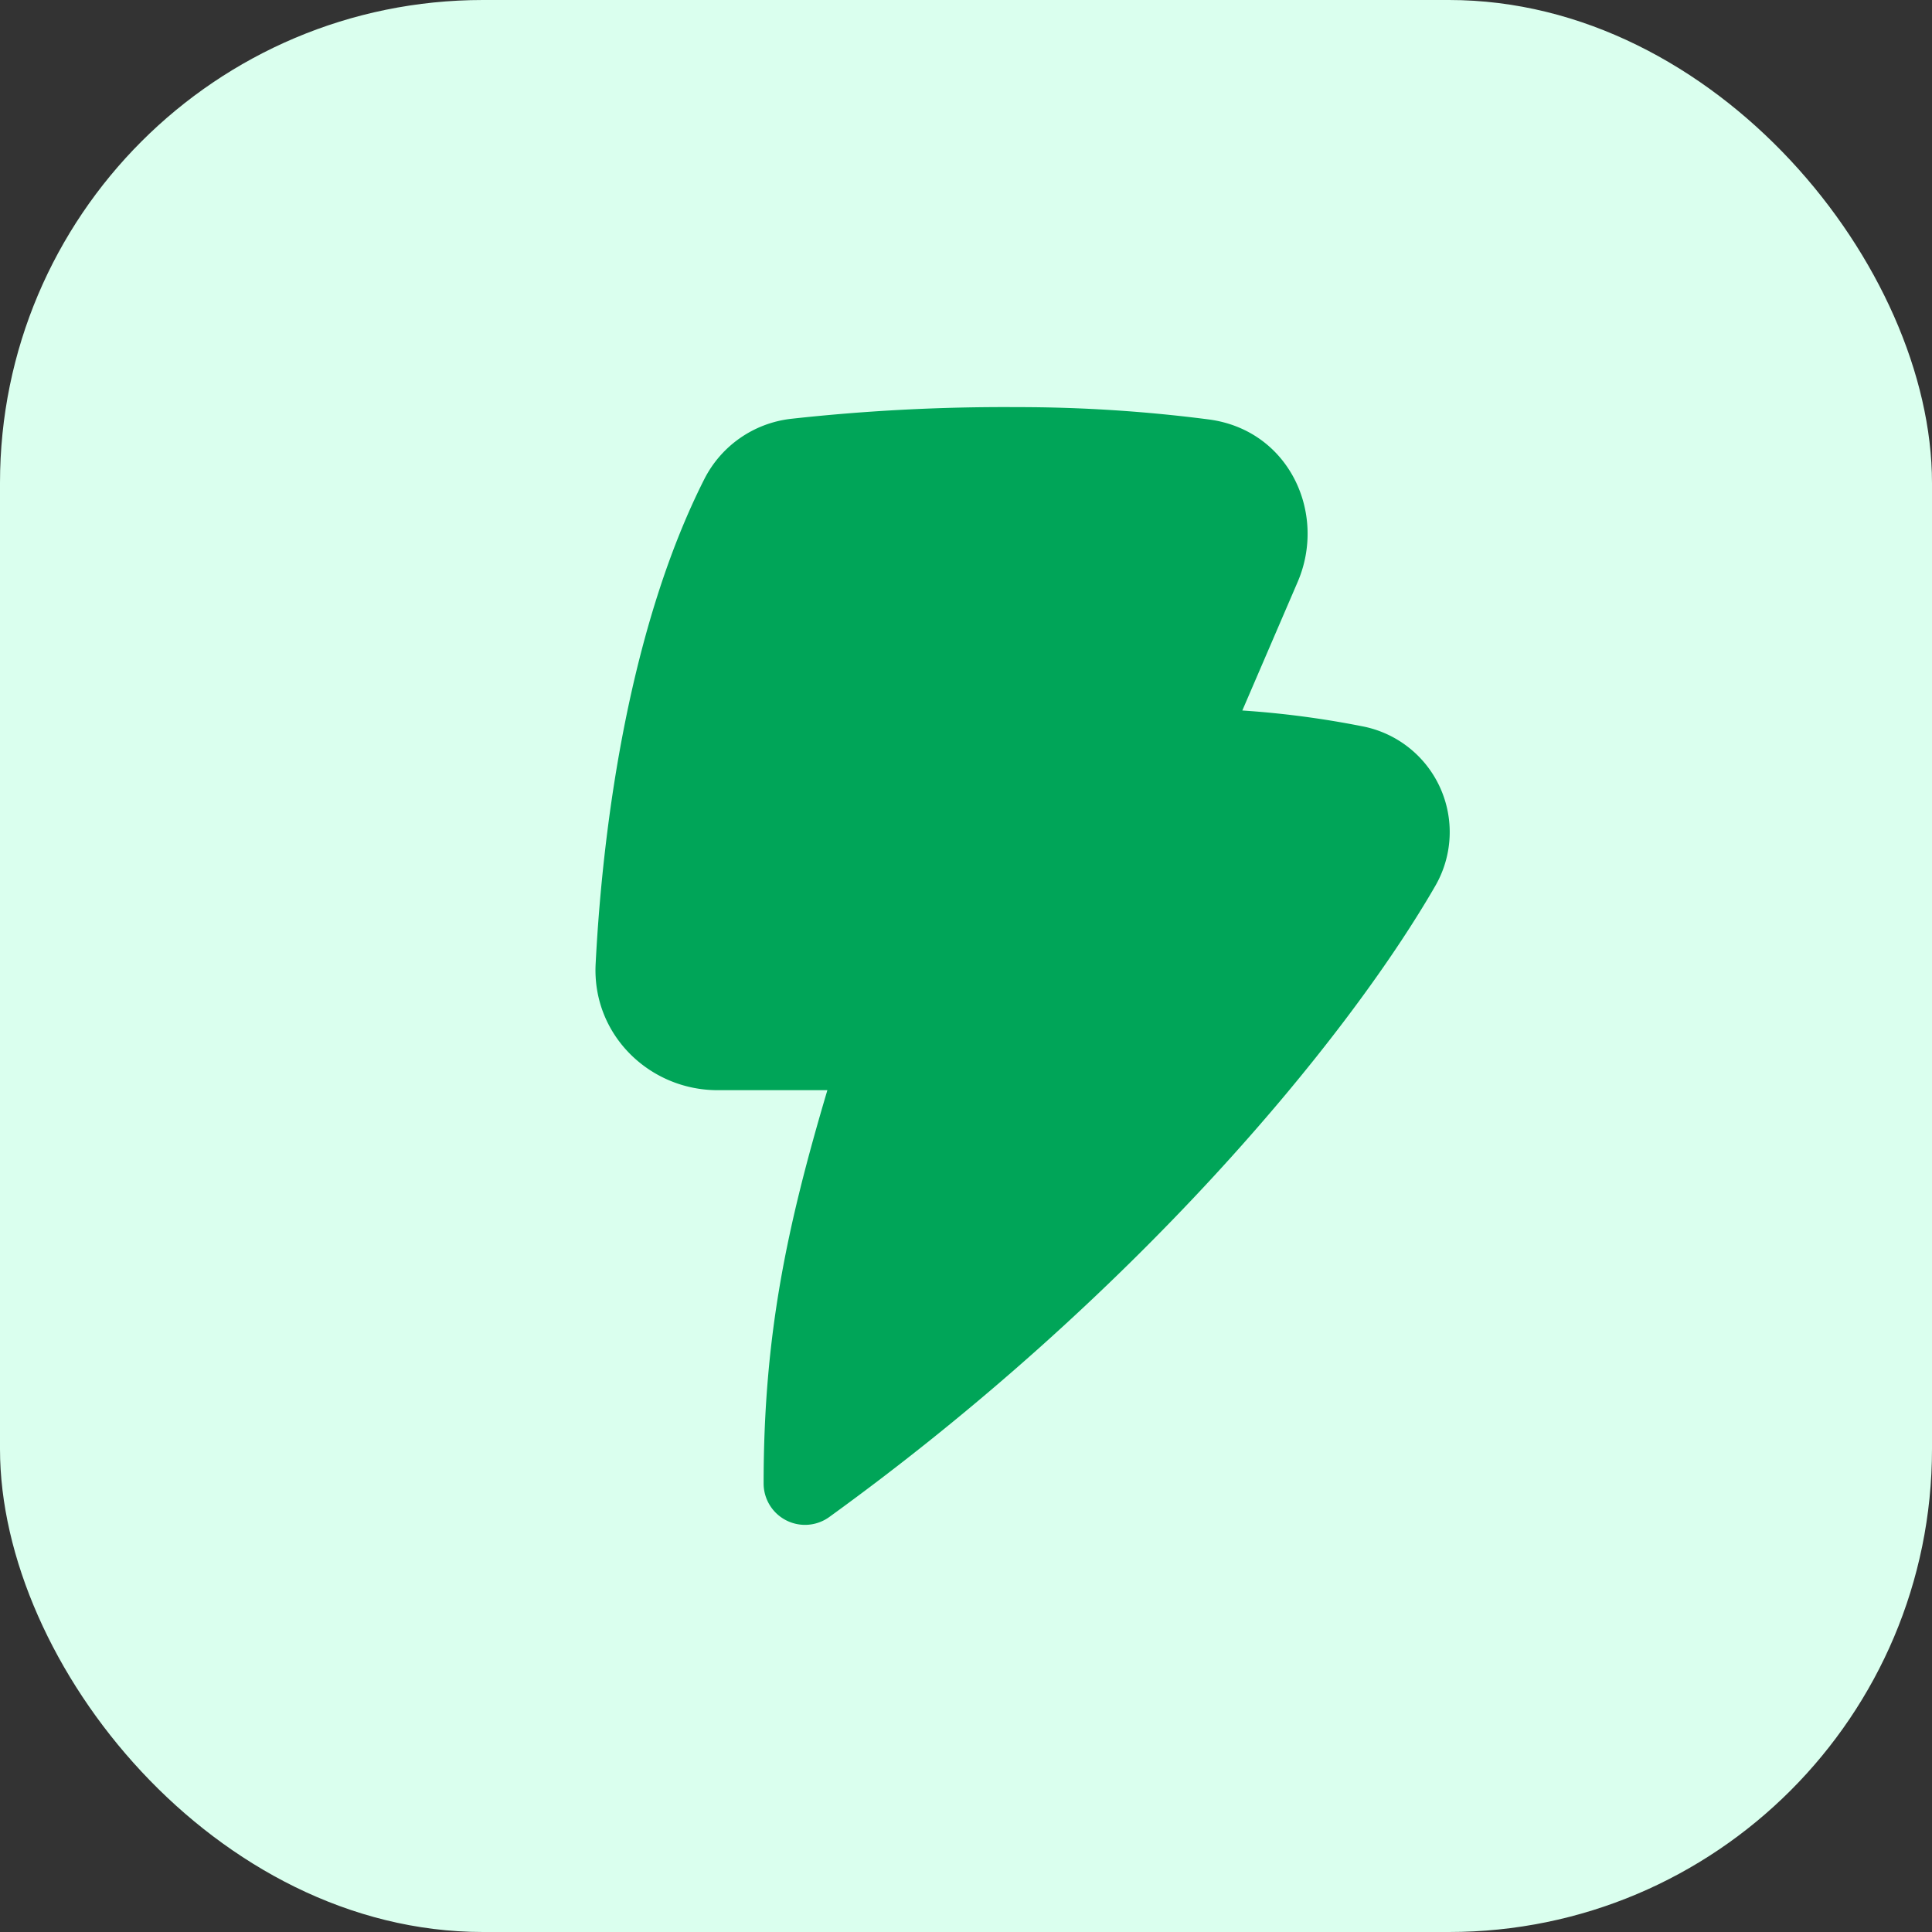
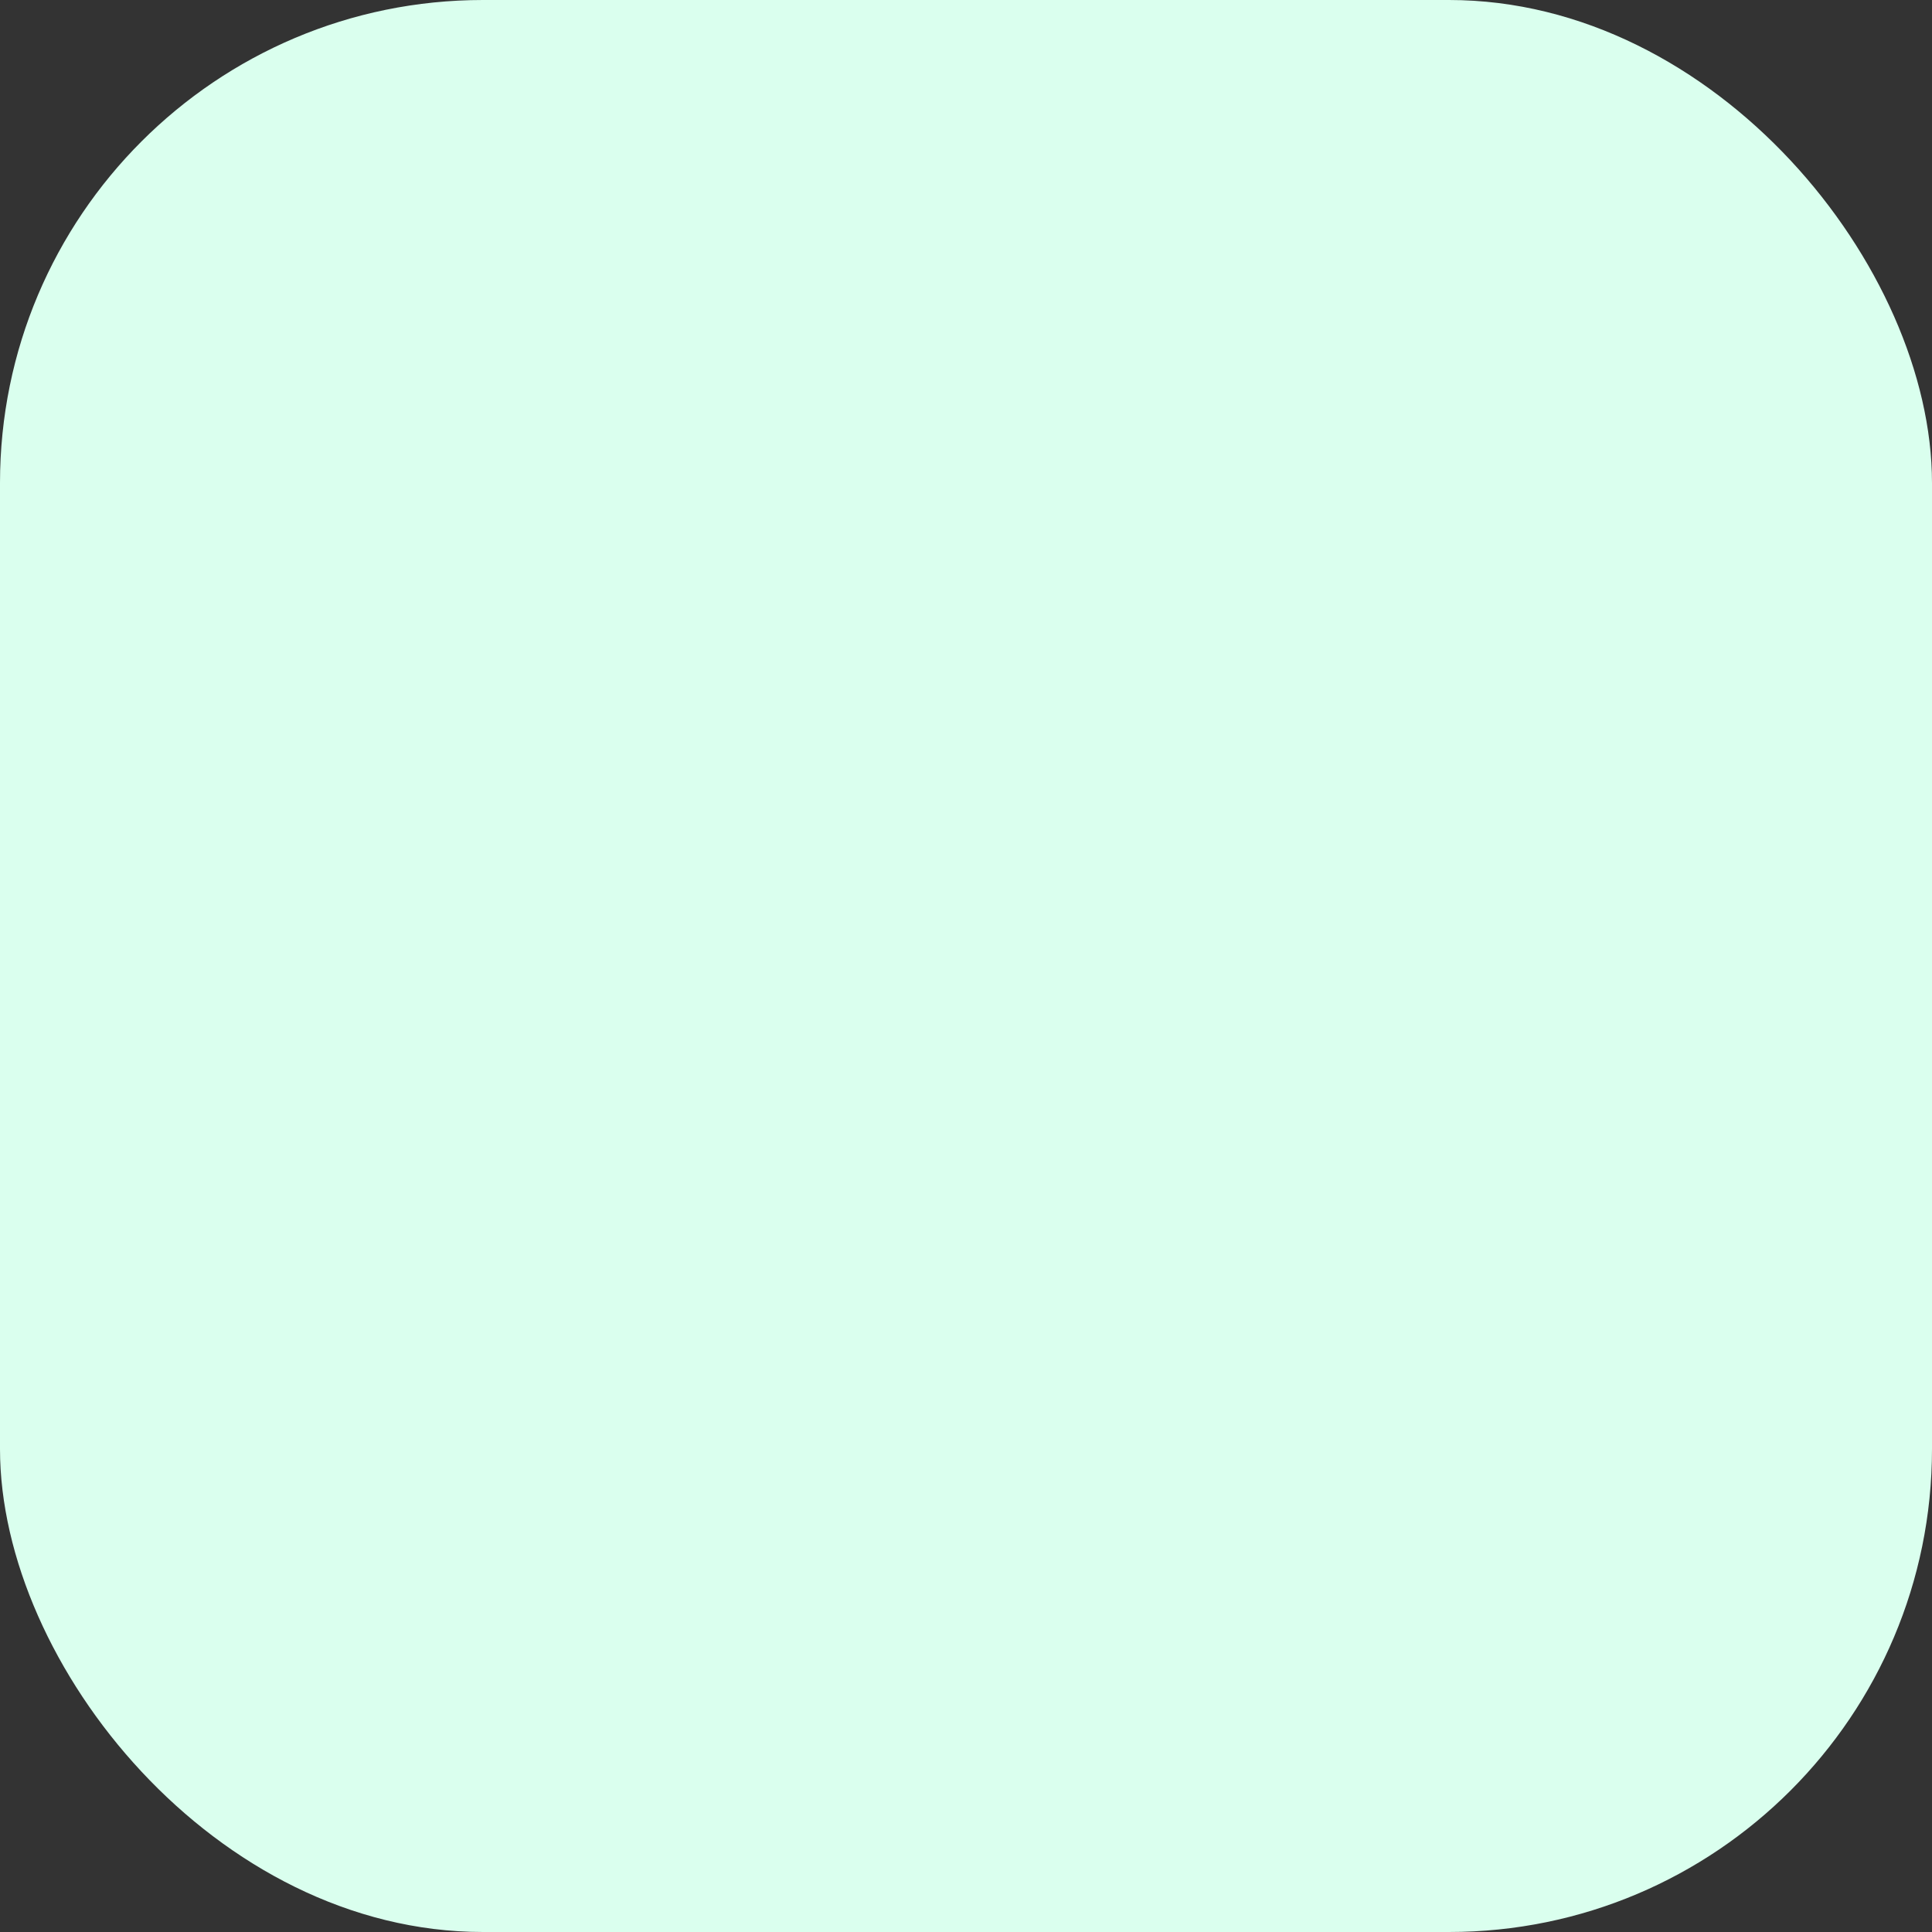
<svg xmlns="http://www.w3.org/2000/svg" width="40" height="40" fill="none">
  <rect width="100%" height="100%" fill="#333333" stroke="none" />
  <rect width="40" height="40" fill="#DAFFEE" rx="10" />
-   <path fill="#00A558" fill-rule="evenodd" d="M21.05 8.429a40.284 40.284 0 0 0-4.68.243 2.308 2.308 0 0 0-1.789 1.25c-1.519 3.006-2.095 7.026-2.249 10.035-.075 1.466 1.116 2.614 2.525 2.614h2.273c-.835 2.817-1.32 5.057-1.32 8.143a.857.857 0 0 0 1.358.695c6.285-4.547 10.658-9.801 12.54-13.053a2.23 2.23 0 0 0-1.509-3.32 19.345 19.345 0 0 0-2.478-.326l1.145-2.66c.613-1.424-.179-3.148-1.841-3.366a30.83 30.83 0 0 0-3.974-.255Z" clip-rule="evenodd" />
</svg>